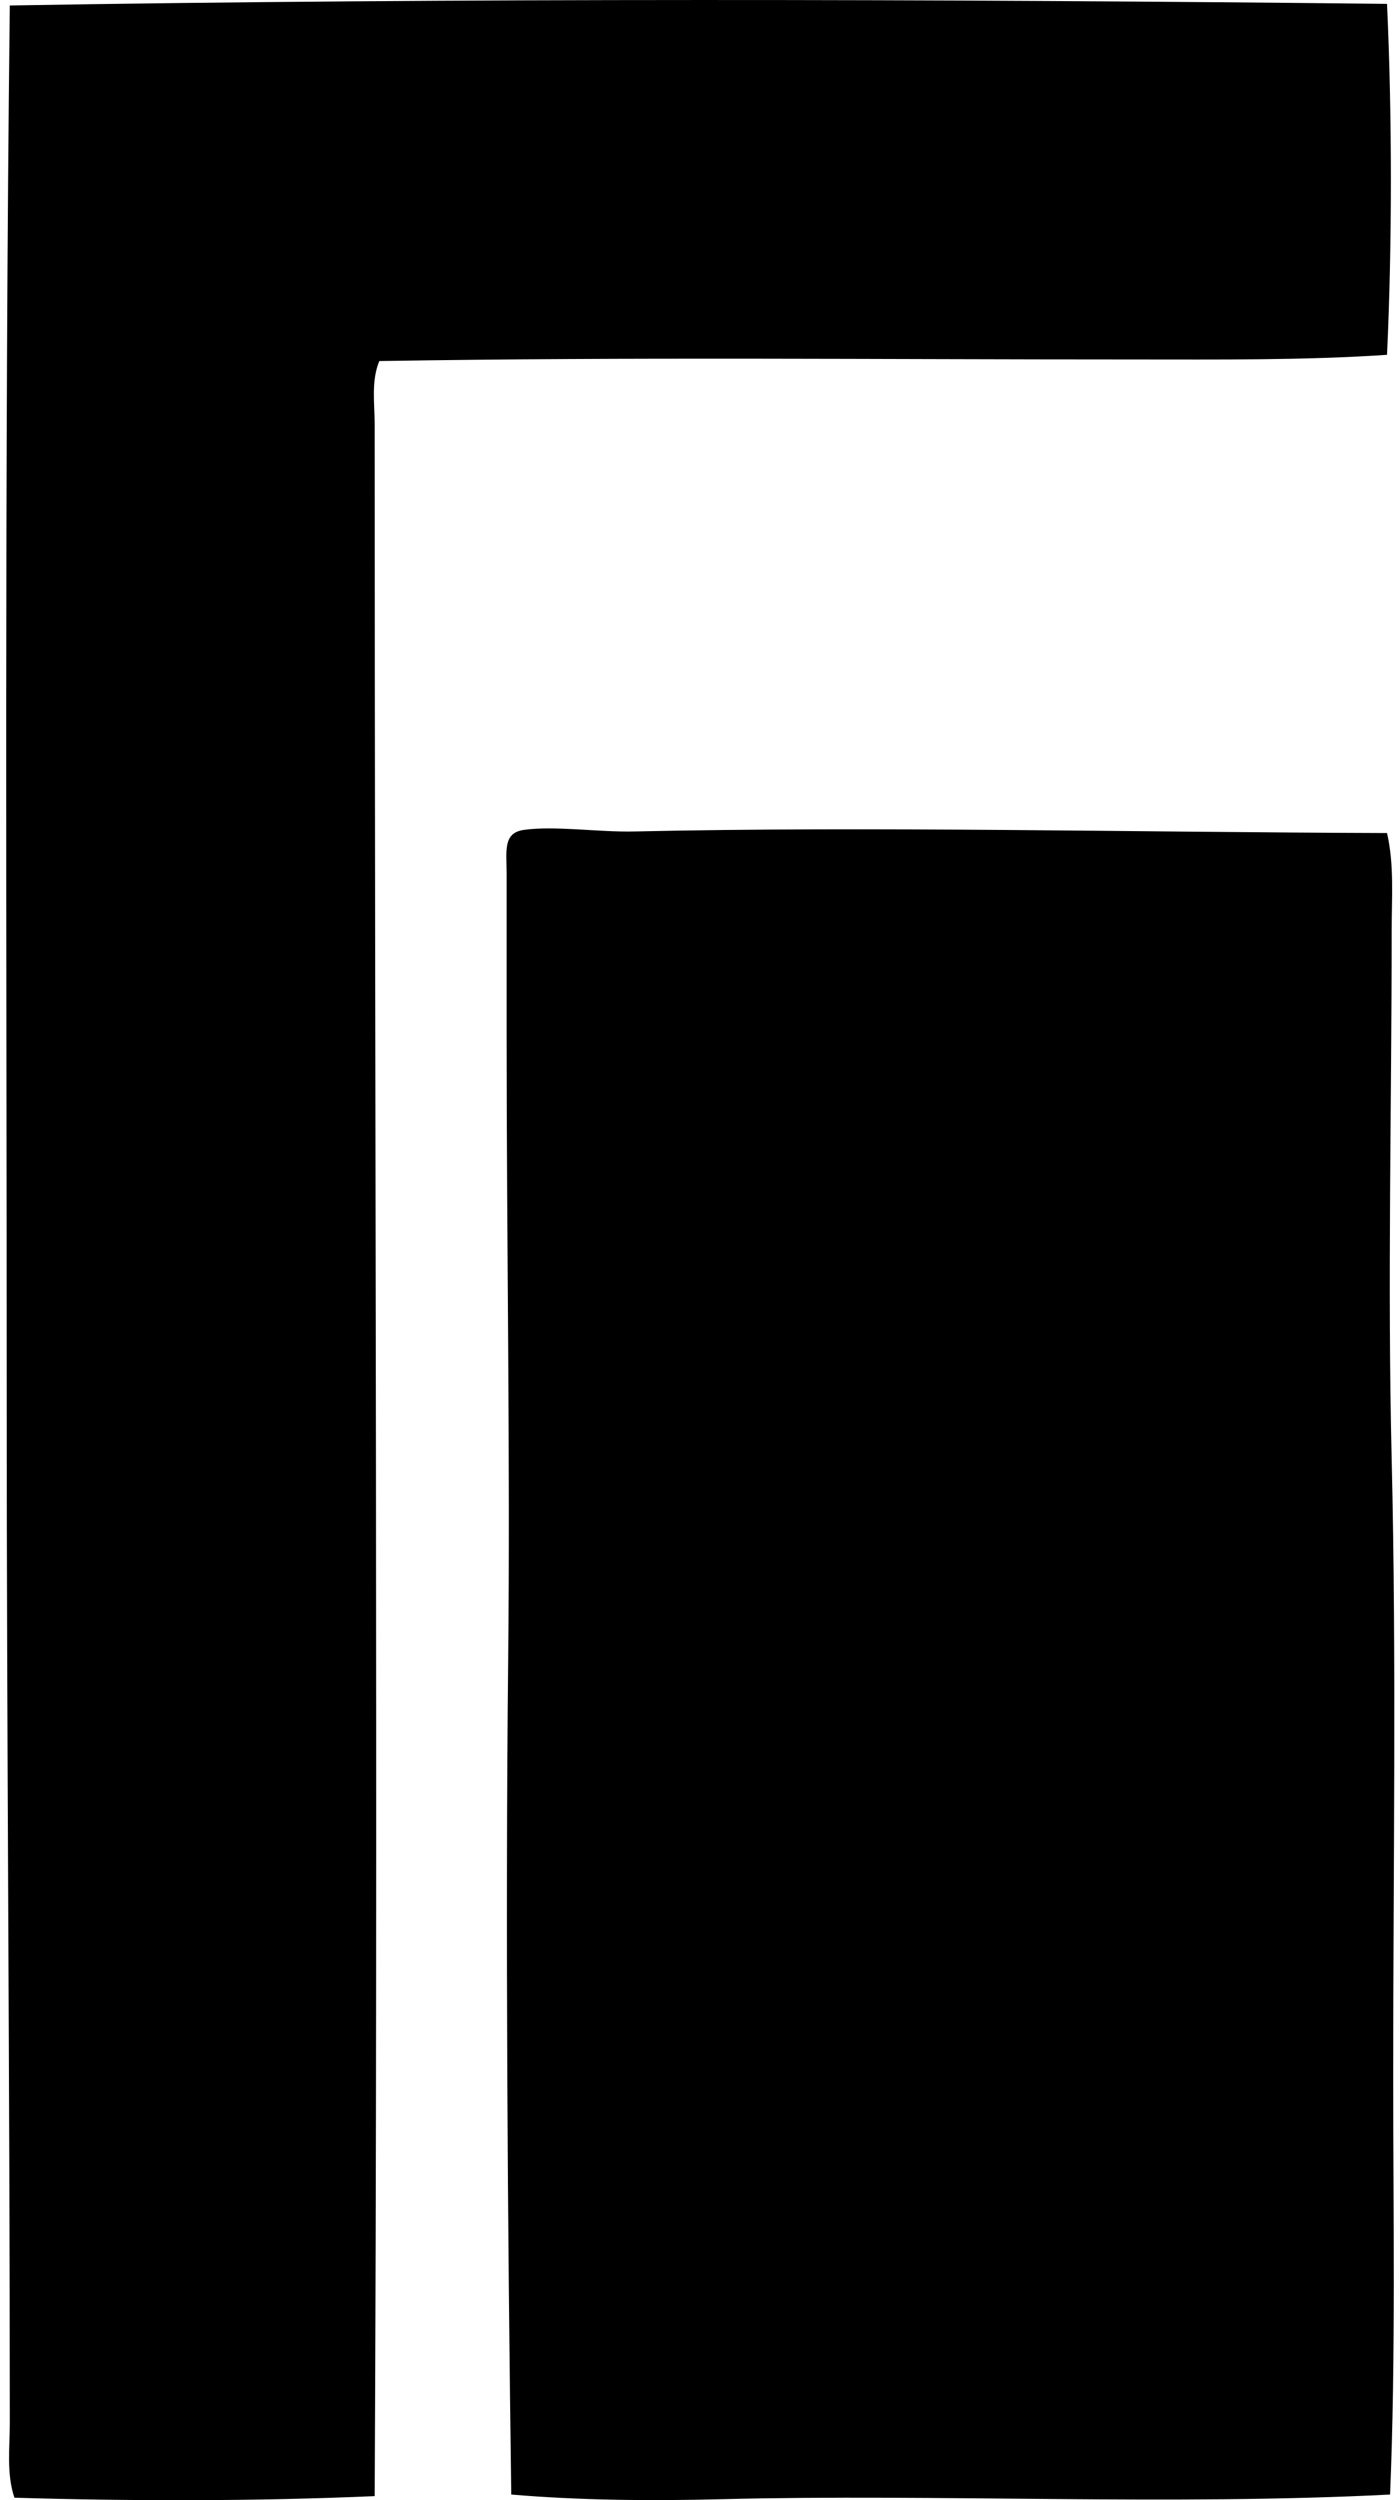
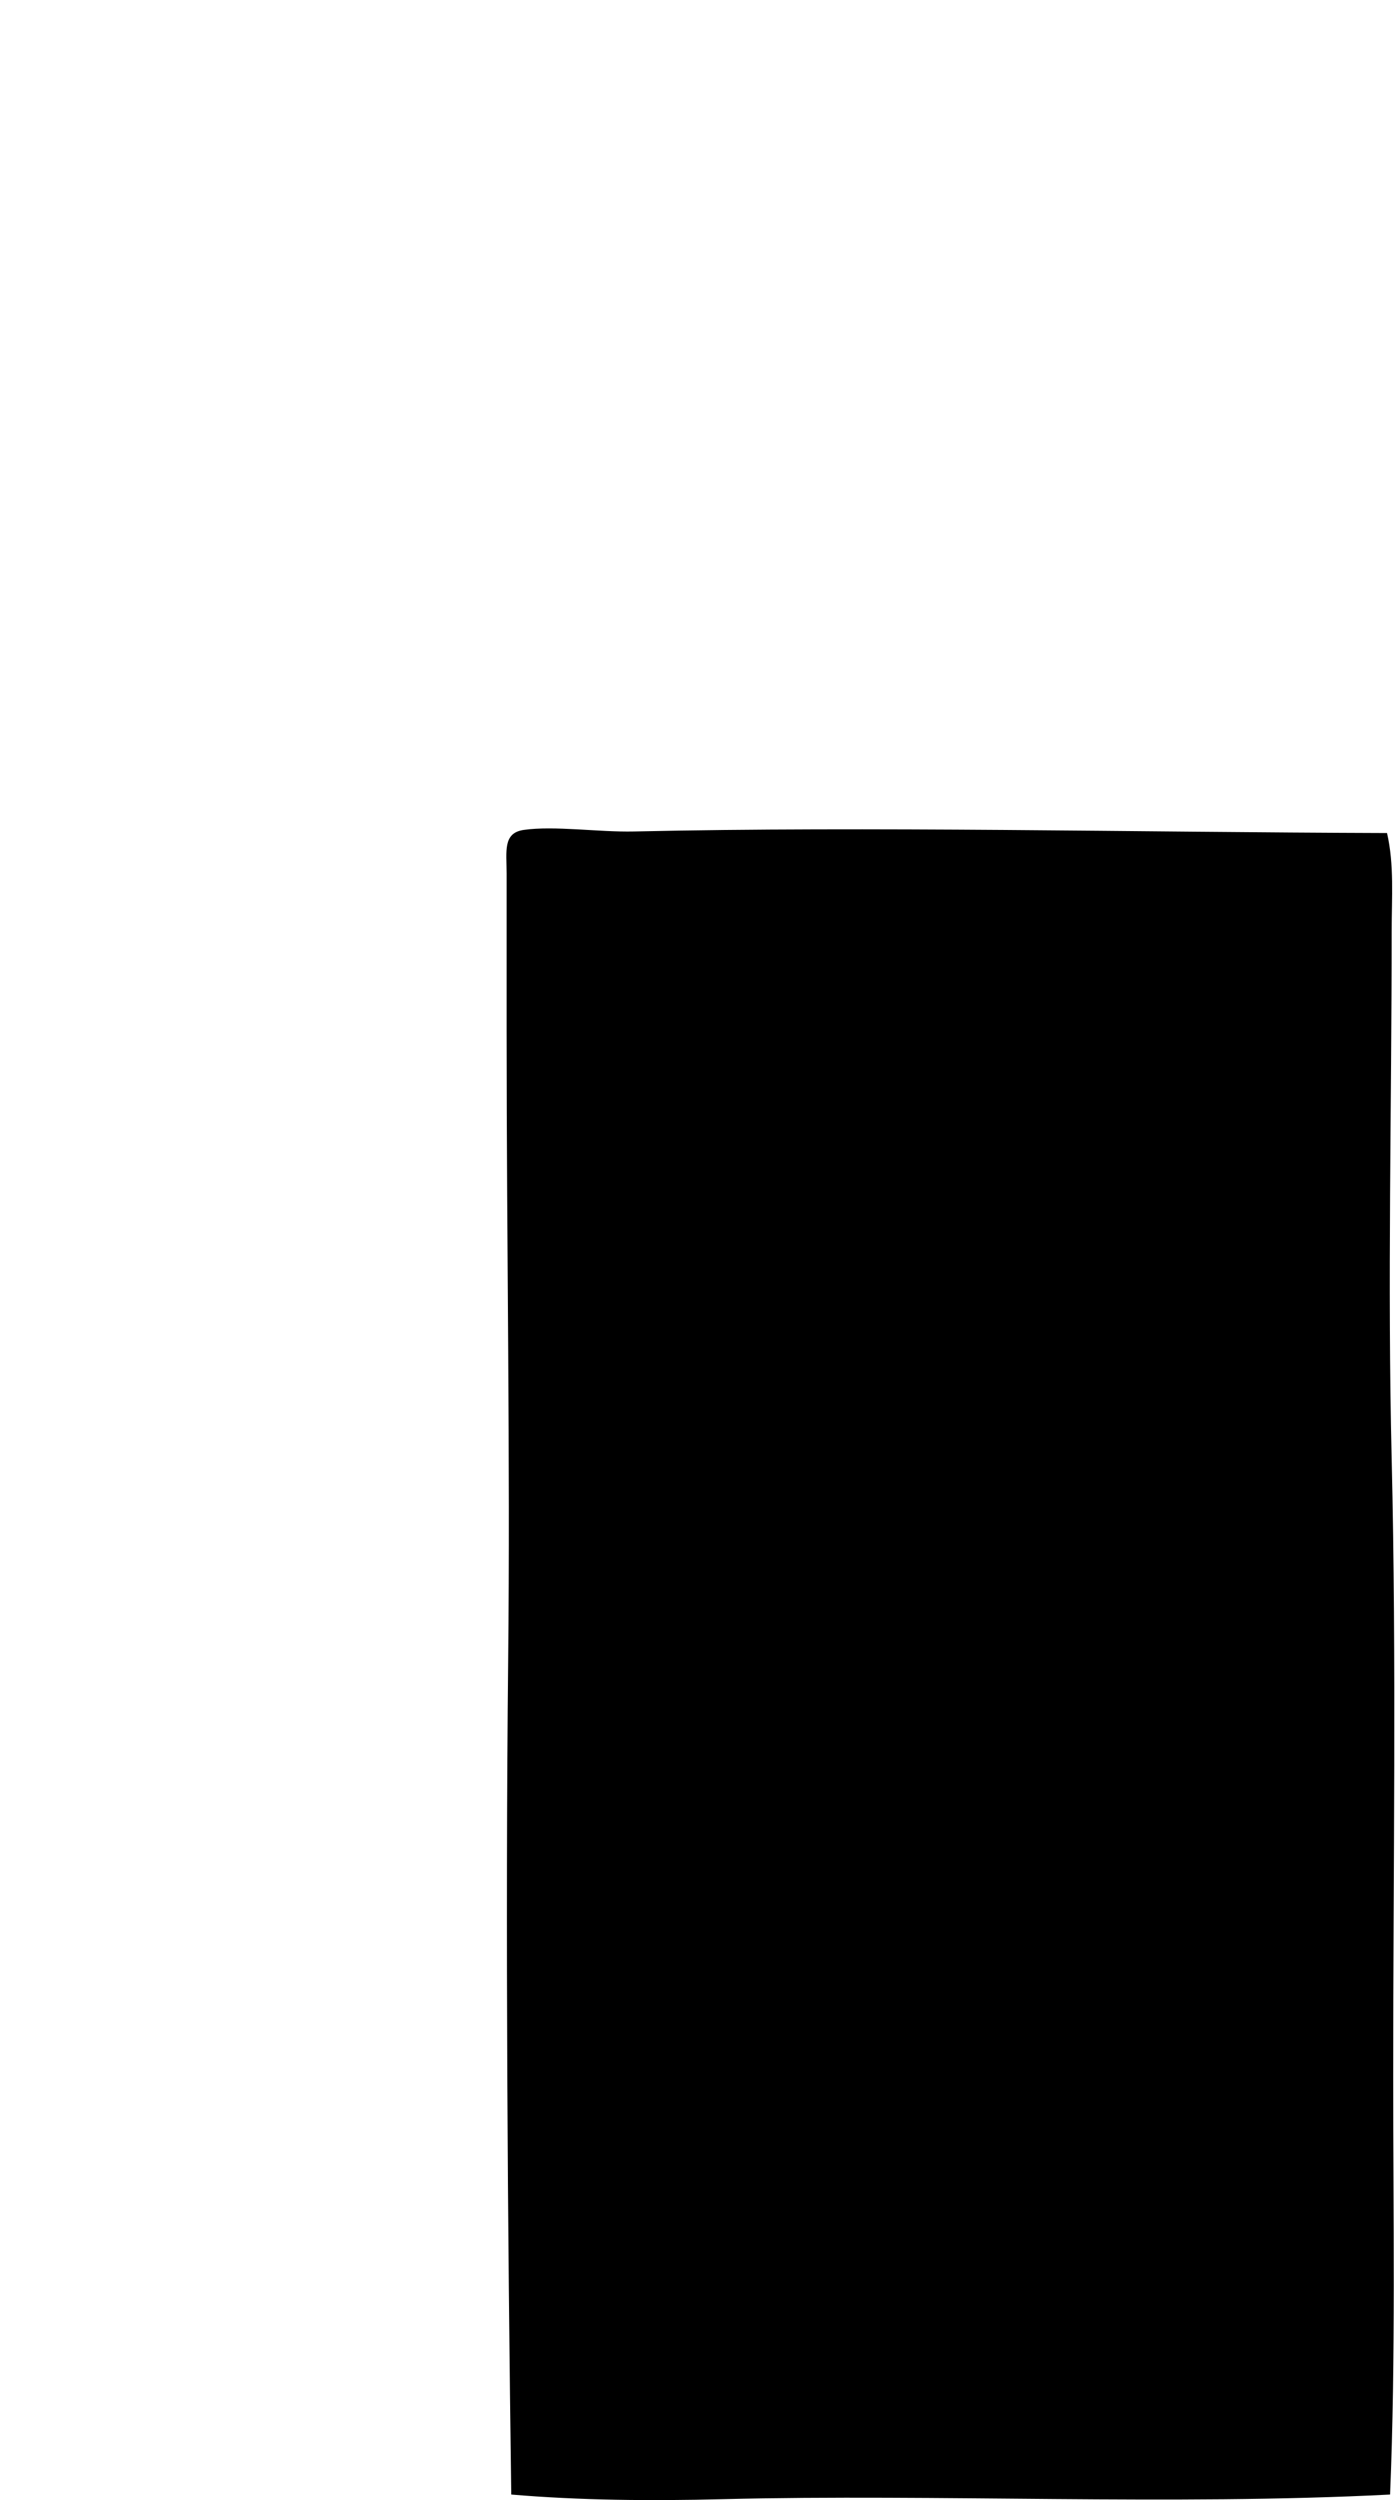
<svg xmlns="http://www.w3.org/2000/svg" width="112" height="200" fill="none" viewBox="0 0 112 200">
-   <path fill="#000" fill-rule="evenodd" d="M110.961.311c.41 8.783.415 19.288 0 28.073-6.66.447-13.502.372-20.247.372-20.6.002-39.799-.21-60.369.126-.665 1.595-.371 3.403-.371 5.093 0 55.001.274 111.719 0 165.702-9.488.416-19.448.406-28.819.127-.65-1.912-.371-4.02-.371-5.963 0-27.154-.248-54.875-.248-82.107C.536 75.304.35 37.964.784.438 36.653-.17 75.497-.077 110.96.31Z" clip-rule="evenodd" />
  <path fill="#000" fill-rule="evenodd" d="M110.961 66.64c.585 2.516.372 5.198.372 7.826.002 13.844-.338 28.199 0 42.235.391 16.256.123 32.607.123 49.436 0 11.161.207 22.372-.25 33.414-17.507.898-36.206-.063-53.412.371-5.723.149-11.445.093-16.893-.371-.291-21.07-.469-45.65-.248-66.703.173-16.361-.123-32.804-.123-50.309V69.87c0-1.77-.311-3.237 1.365-3.48 2.44-.352 6.006.187 8.819.124 19.07-.423 39.67.056 60.247.126Z" clip-rule="evenodd" />
</svg>